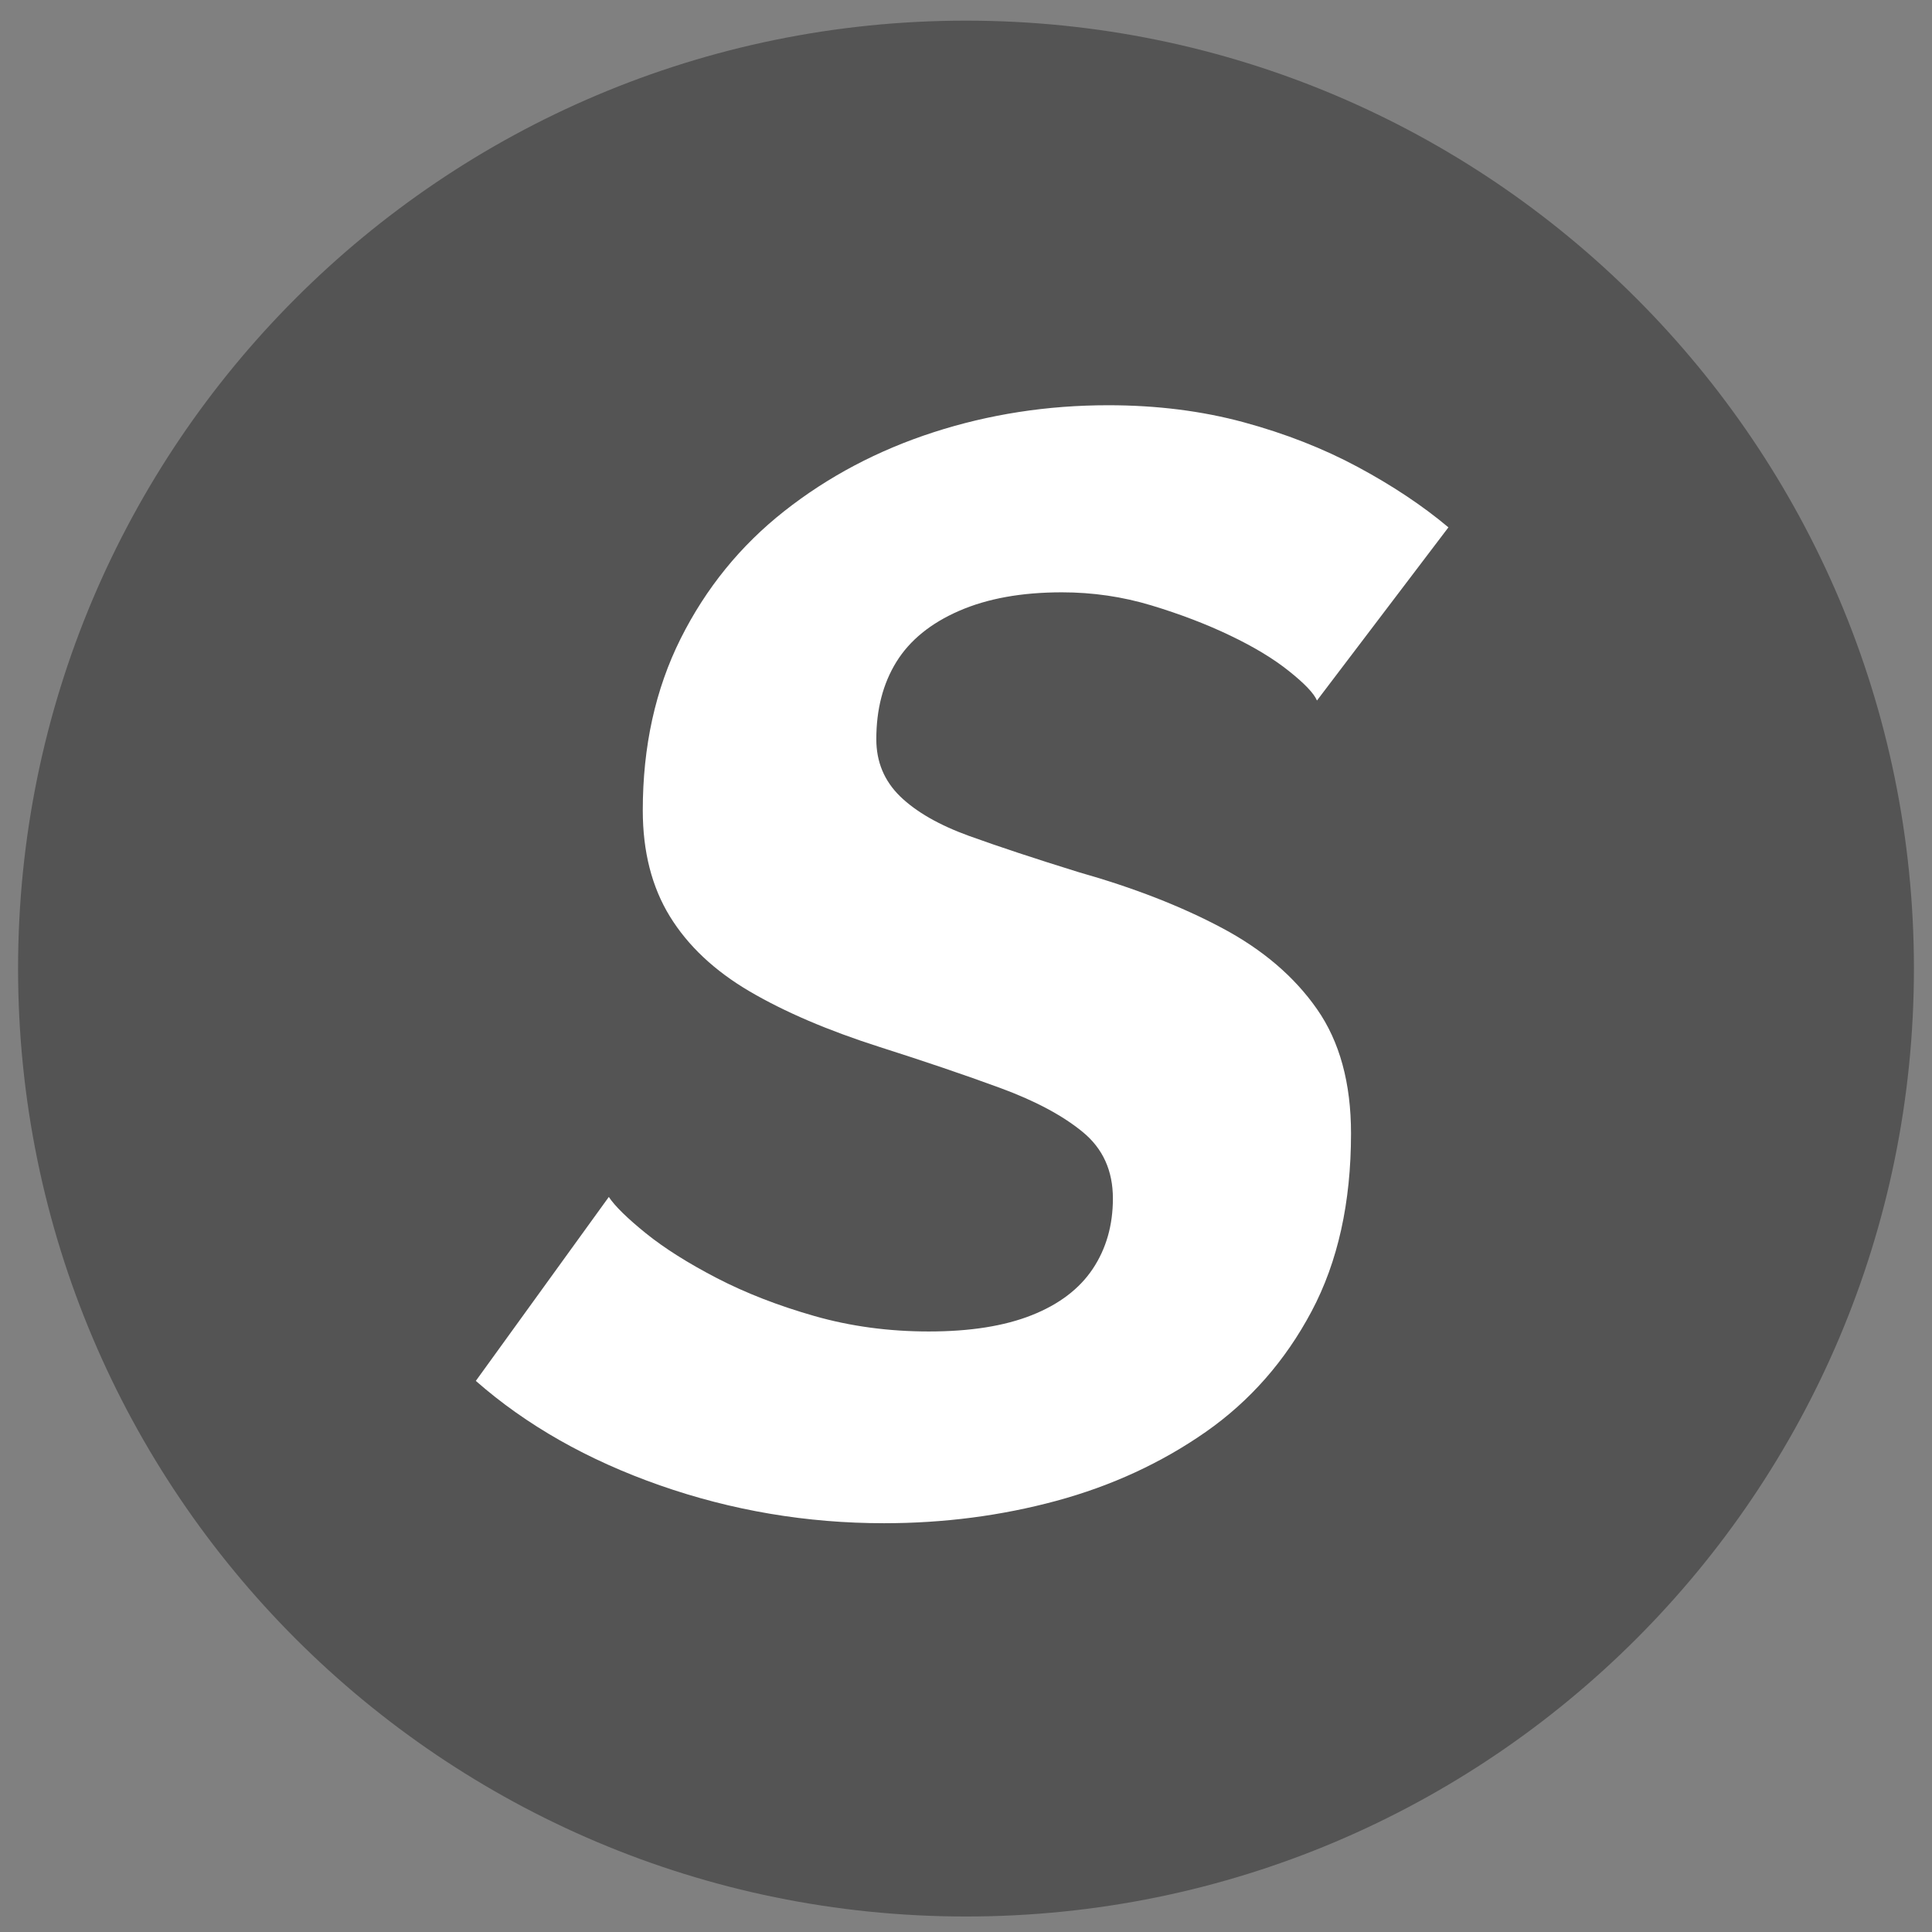
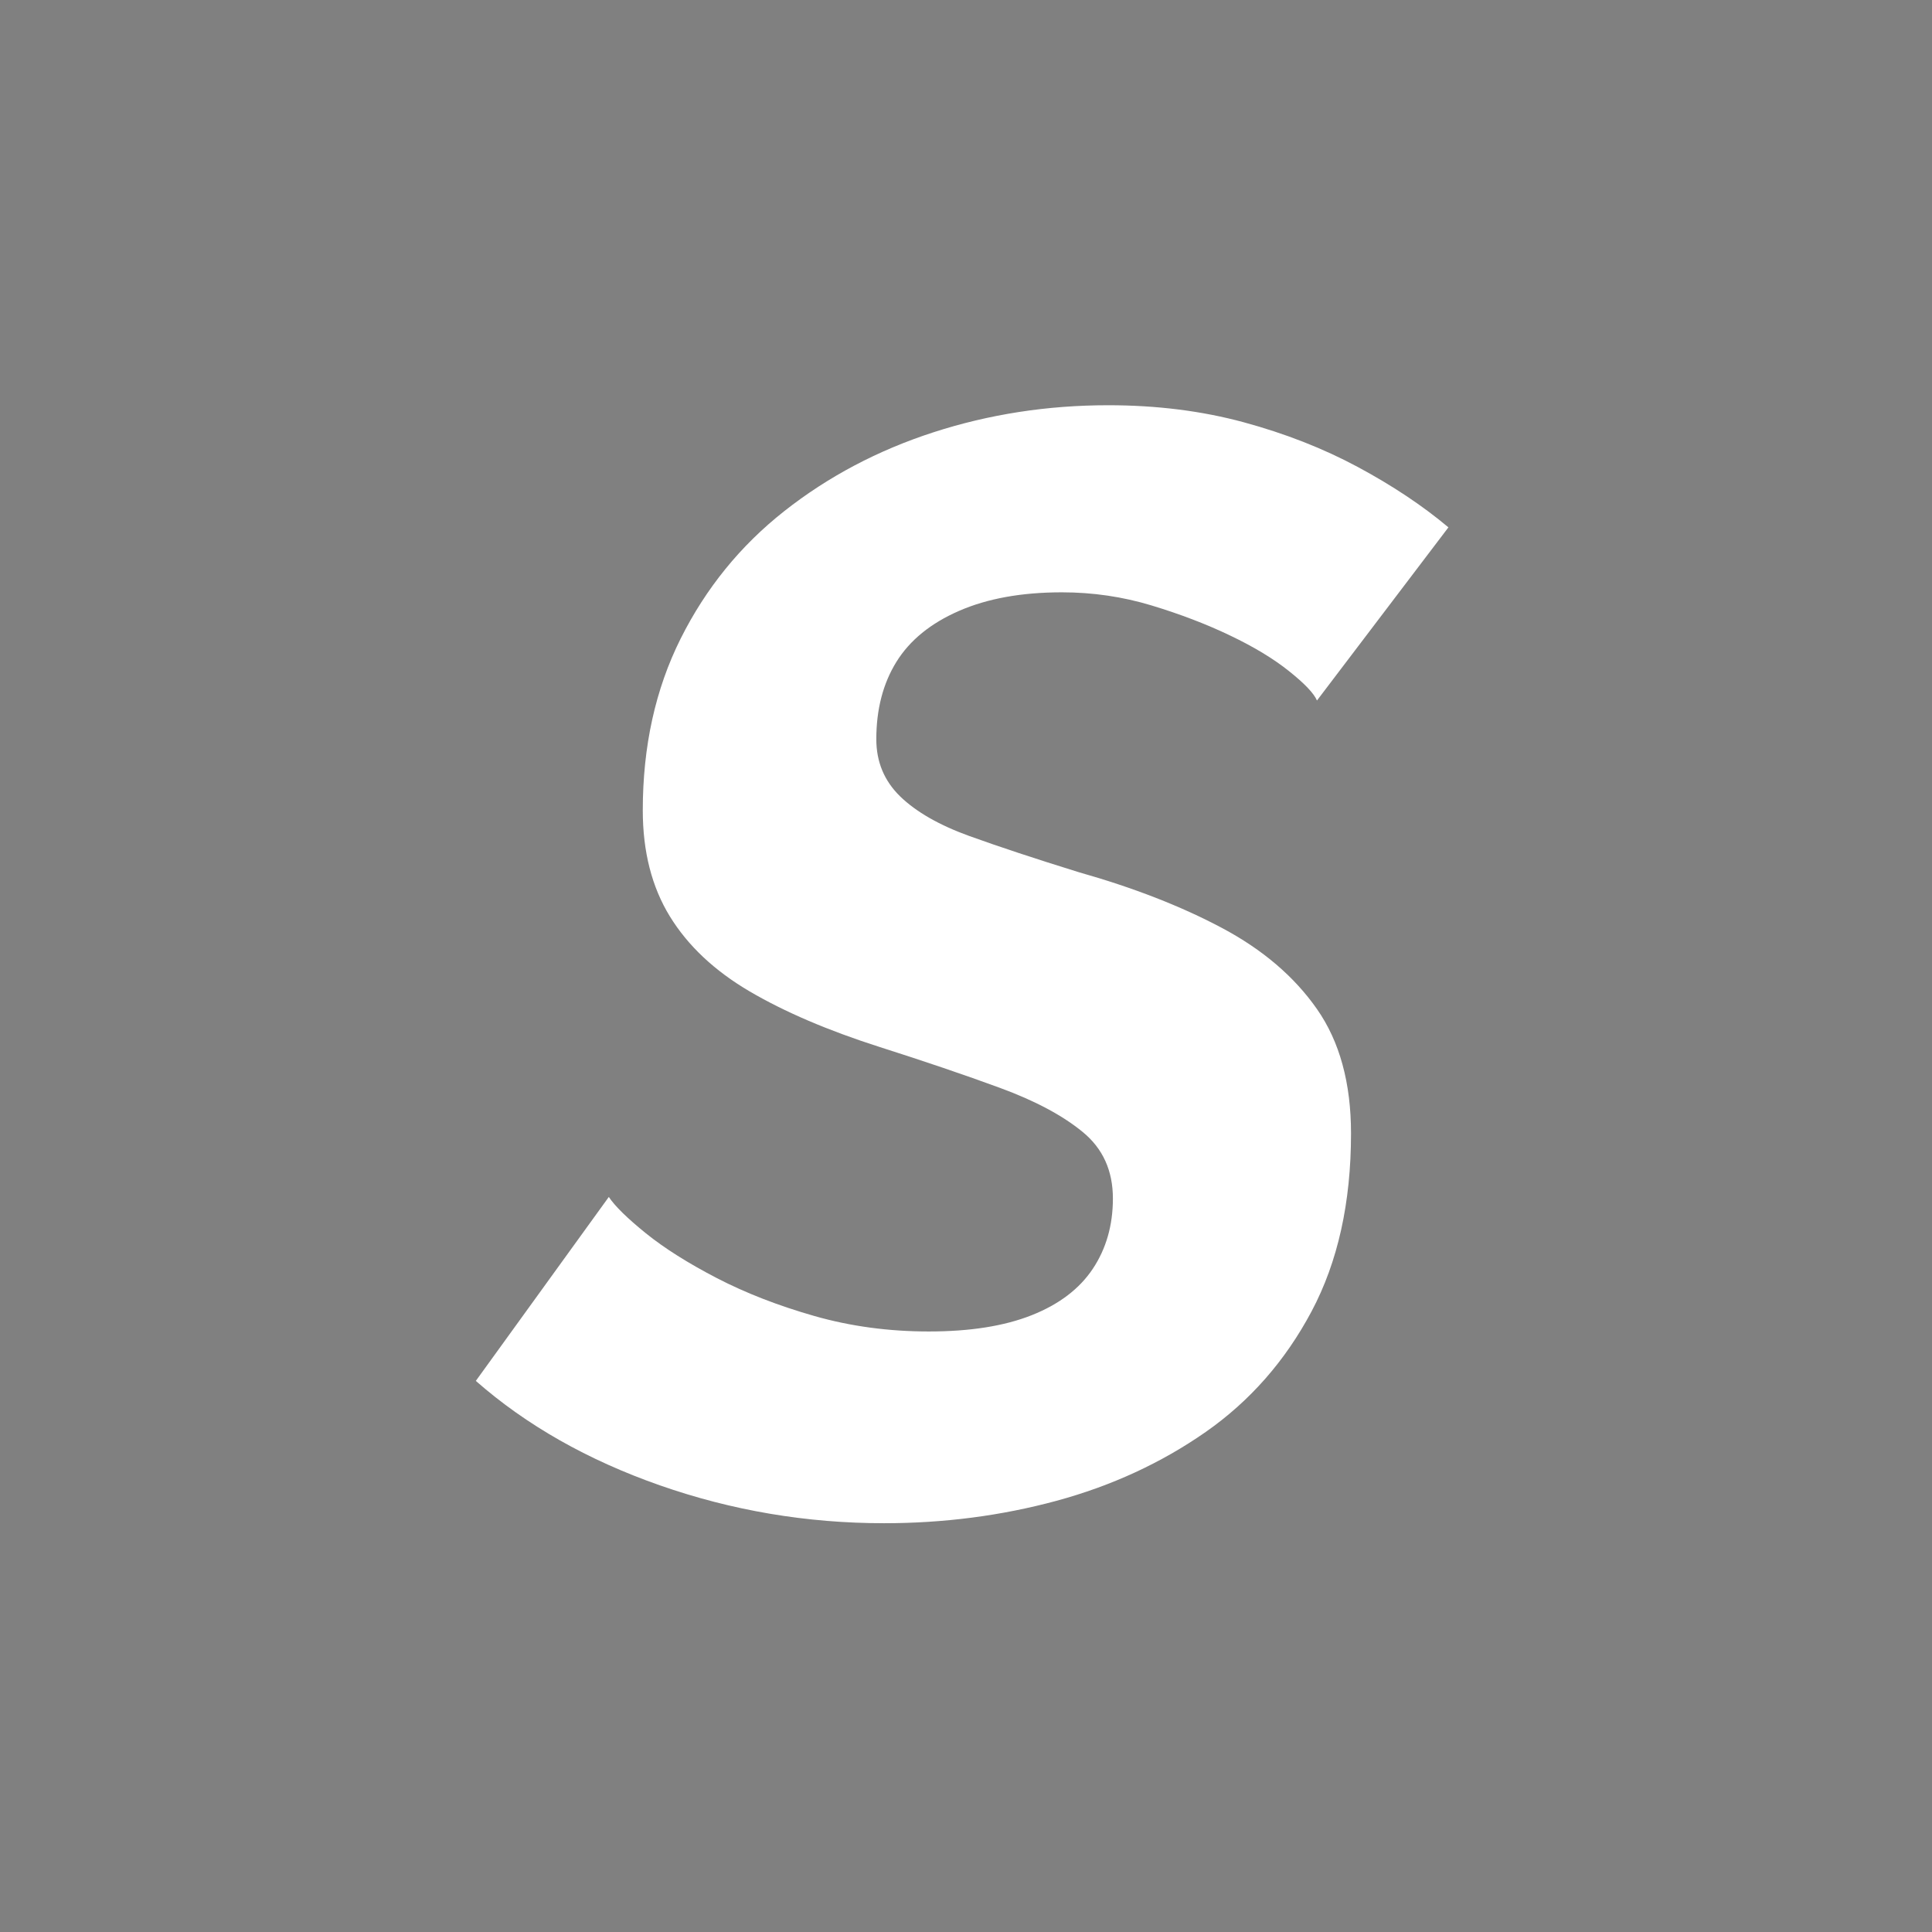
<svg xmlns="http://www.w3.org/2000/svg" version="1.0" preserveAspectRatio="xMidYMid meet" height="500" viewBox="0 0 375 375" zoomAndPan="magnify" width="500">
  <rect x="0" y="0" width="375" height="375" fill="#808080" stroke="none" />
  <defs>
    <g />
    <clipPath id="fd304db190">
-       <path clip-rule="nonzero" d="M 3.508 4.008 L 371.492 4.008 L 371.492 371.992 L 3.508 371.992 Z M 3.508 4.008" />
-     </clipPath>
+       </clipPath>
    <clipPath id="8a3f990094">
      <path clip-rule="nonzero" d="M 187.5 4.008 C 85.883 4.008 3.508 86.383 3.508 188 C 3.508 289.617 85.883 371.992 187.5 371.992 C 289.117 371.992 371.492 289.617 371.492 188 C 371.492 86.383 289.117 4.008 187.5 4.008 Z M 187.5 4.008" />
    </clipPath>
  </defs>
  <g clip-path="url(#fd304db190)">
    <g clip-path="url(#8a3f990094)">
-       <path fill-rule="nonzero" fill-opacity="1" d="M 3.508 4.008 L 371.492 4.008 L 371.492 371.992 L 3.508 371.992 Z M 3.508 4.008" fill="#545454" />
-     </g>
+       </g>
  </g>
  <g fill-opacity="1" fill="#ffffff">
    <g transform="translate(98.654, 293.25)">
      <g>
        <path d="M 72.938 2.406 C 57.926 2.406 43.414 -0.047 29.406 -4.953 C 15.406 -9.859 3.504 -16.613 -6.297 -25.219 L 19.516 -60.922 C 20.711 -59.129 23.109 -56.781 26.703 -53.875 C 30.305 -50.969 34.91 -48.062 40.516 -45.156 C 46.117 -42.258 52.422 -39.812 59.422 -37.812 C 66.43 -35.812 73.836 -34.812 81.641 -34.812 C 89.641 -34.812 96.289 -35.863 101.594 -37.969 C 106.895 -40.07 110.848 -43.07 113.453 -46.969 C 116.055 -50.875 117.359 -55.426 117.359 -60.625 C 117.359 -66.031 115.406 -70.332 111.5 -73.531 C 107.602 -76.738 102.25 -79.594 95.438 -82.094 C 88.633 -84.594 80.832 -87.242 72.031 -90.047 C 62.031 -93.242 53.625 -96.844 46.812 -100.844 C 40.008 -104.844 34.859 -109.691 31.359 -115.391 C 27.859 -121.098 26.109 -127.957 26.109 -135.969 C 26.109 -148.375 28.555 -159.477 33.453 -169.281 C 38.359 -179.082 45.062 -187.332 53.562 -194.031 C 62.07 -200.738 71.727 -205.844 82.531 -209.344 C 93.344 -212.844 104.648 -214.594 116.453 -214.594 C 125.859 -214.594 134.613 -213.492 142.719 -211.297 C 150.82 -209.098 158.223 -206.195 164.922 -202.594 C 171.629 -198.988 177.484 -195.086 182.484 -190.891 L 156.969 -157.281 C 156.375 -158.676 154.57 -160.57 151.562 -162.969 C 148.562 -165.375 144.758 -167.676 140.156 -169.875 C 135.562 -172.082 130.461 -174.035 124.859 -175.734 C 119.254 -177.43 113.453 -178.281 107.453 -178.281 C 99.648 -178.281 92.992 -177.078 87.484 -174.672 C 81.984 -172.273 77.93 -168.973 75.328 -164.766 C 72.734 -160.566 71.438 -155.566 71.438 -149.766 C 71.438 -145.367 72.984 -141.664 76.078 -138.656 C 79.18 -135.656 83.633 -133.102 89.438 -131 C 95.238 -128.906 102.344 -126.555 110.75 -123.953 C 121.352 -120.953 130.609 -117.348 138.516 -113.141 C 146.422 -108.941 152.57 -103.691 156.969 -97.391 C 161.375 -91.086 163.578 -83.035 163.578 -73.234 C 163.578 -59.828 161.023 -48.32 155.922 -38.719 C 150.816 -29.113 143.961 -21.305 135.359 -15.297 C 126.754 -9.297 117.098 -4.844 106.391 -1.938 C 95.691 0.957 84.539 2.406 72.938 2.406 Z M 72.938 2.406" />
      </g>
    </g>
  </g>
</svg>